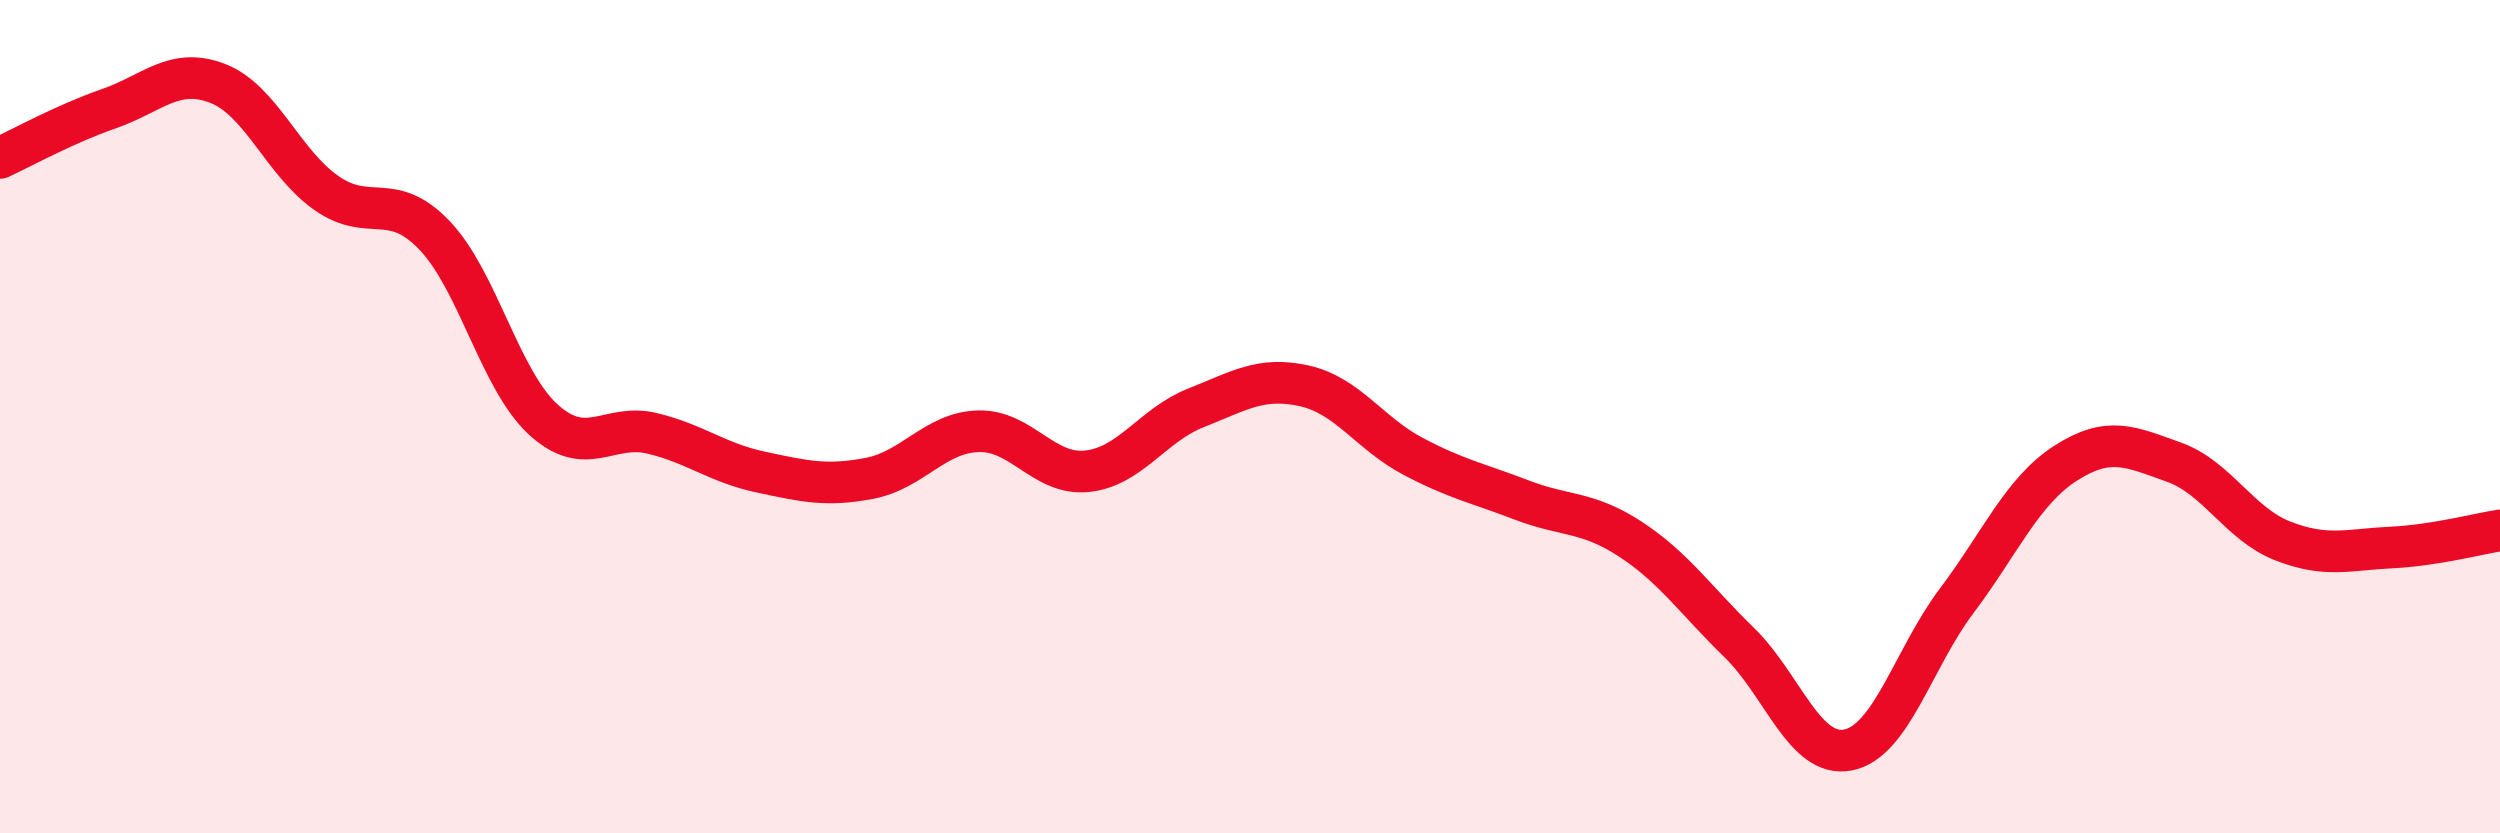
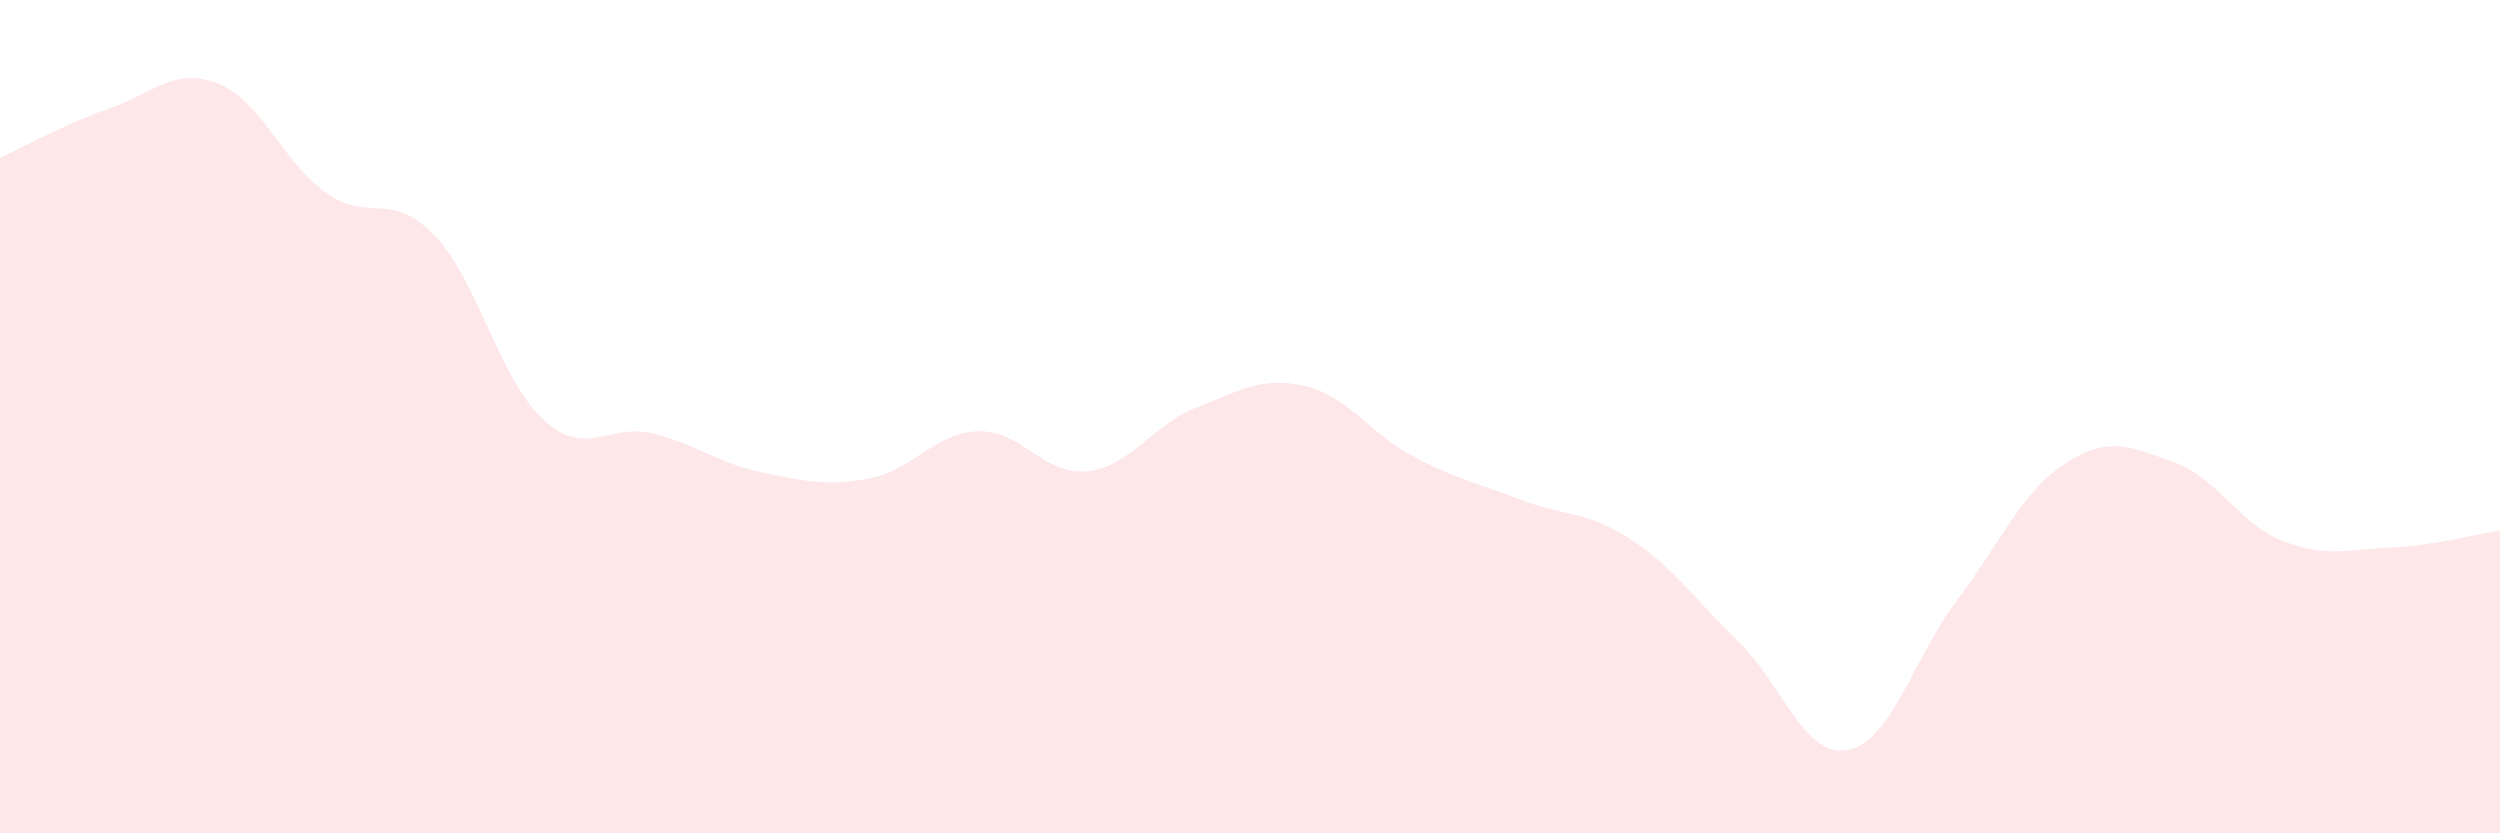
<svg xmlns="http://www.w3.org/2000/svg" width="60" height="20" viewBox="0 0 60 20">
  <path d="M 0,3.79 C 0.52,3.55 1.57,2.97 2.61,2.61 C 3.65,2.25 4.18,1.6 5.22,2 C 6.26,2.4 6.79,3.9 7.83,4.63 C 8.87,5.36 9.39,4.56 10.43,5.65 C 11.47,6.74 12,9.12 13.04,10.07 C 14.08,11.02 14.61,10.15 15.65,10.4 C 16.69,10.65 17.22,11.11 18.26,11.33 C 19.3,11.55 19.83,11.68 20.87,11.48 C 21.91,11.28 22.44,10.38 23.48,10.35 C 24.52,10.32 25.05,11.42 26.09,11.31 C 27.13,11.2 27.66,10.2 28.7,9.79 C 29.74,9.38 30.26,9.03 31.3,9.26 C 32.34,9.49 32.87,10.4 33.91,10.95 C 34.95,11.5 35.48,11.6 36.52,12 C 37.56,12.4 38.09,12.26 39.13,12.94 C 40.17,13.62 40.7,14.41 41.74,15.42 C 42.78,16.43 43.31,18.2 44.35,18 C 45.39,17.8 45.92,15.8 46.96,14.42 C 48,13.04 48.53,11.79 49.57,11.12 C 50.61,10.45 51.13,10.72 52.17,11.09 C 53.21,11.46 53.74,12.57 54.78,12.98 C 55.82,13.39 56.35,13.19 57.39,13.14 C 58.43,13.09 59.48,12.81 60,12.73L60 20L0 20Z" fill="#EB0A25" opacity="0.1" stroke-linecap="round" stroke-linejoin="round" />
-   <path d="M 0,3.79 C 0.52,3.55 1.57,2.97 2.61,2.61 C 3.65,2.25 4.18,1.6 5.22,2 C 6.26,2.4 6.79,3.9 7.83,4.63 C 8.87,5.36 9.39,4.56 10.43,5.65 C 11.47,6.74 12,9.12 13.04,10.07 C 14.08,11.02 14.61,10.15 15.65,10.4 C 16.69,10.65 17.22,11.11 18.26,11.33 C 19.3,11.55 19.83,11.68 20.87,11.48 C 21.91,11.28 22.44,10.38 23.48,10.35 C 24.52,10.32 25.05,11.42 26.09,11.31 C 27.13,11.2 27.66,10.2 28.7,9.79 C 29.74,9.38 30.26,9.03 31.3,9.26 C 32.34,9.49 32.87,10.4 33.91,10.95 C 34.95,11.5 35.48,11.6 36.52,12 C 37.56,12.4 38.09,12.26 39.13,12.94 C 40.17,13.62 40.7,14.41 41.74,15.42 C 42.78,16.43 43.31,18.2 44.35,18 C 45.39,17.8 45.92,15.8 46.96,14.42 C 48,13.04 48.53,11.79 49.57,11.12 C 50.61,10.45 51.13,10.72 52.17,11.09 C 53.21,11.46 53.74,12.57 54.78,12.98 C 55.82,13.39 56.35,13.19 57.39,13.14 C 58.43,13.09 59.48,12.81 60,12.73" stroke="#EB0A25" stroke-width="1" fill="none" stroke-linecap="round" stroke-linejoin="round" />
</svg>